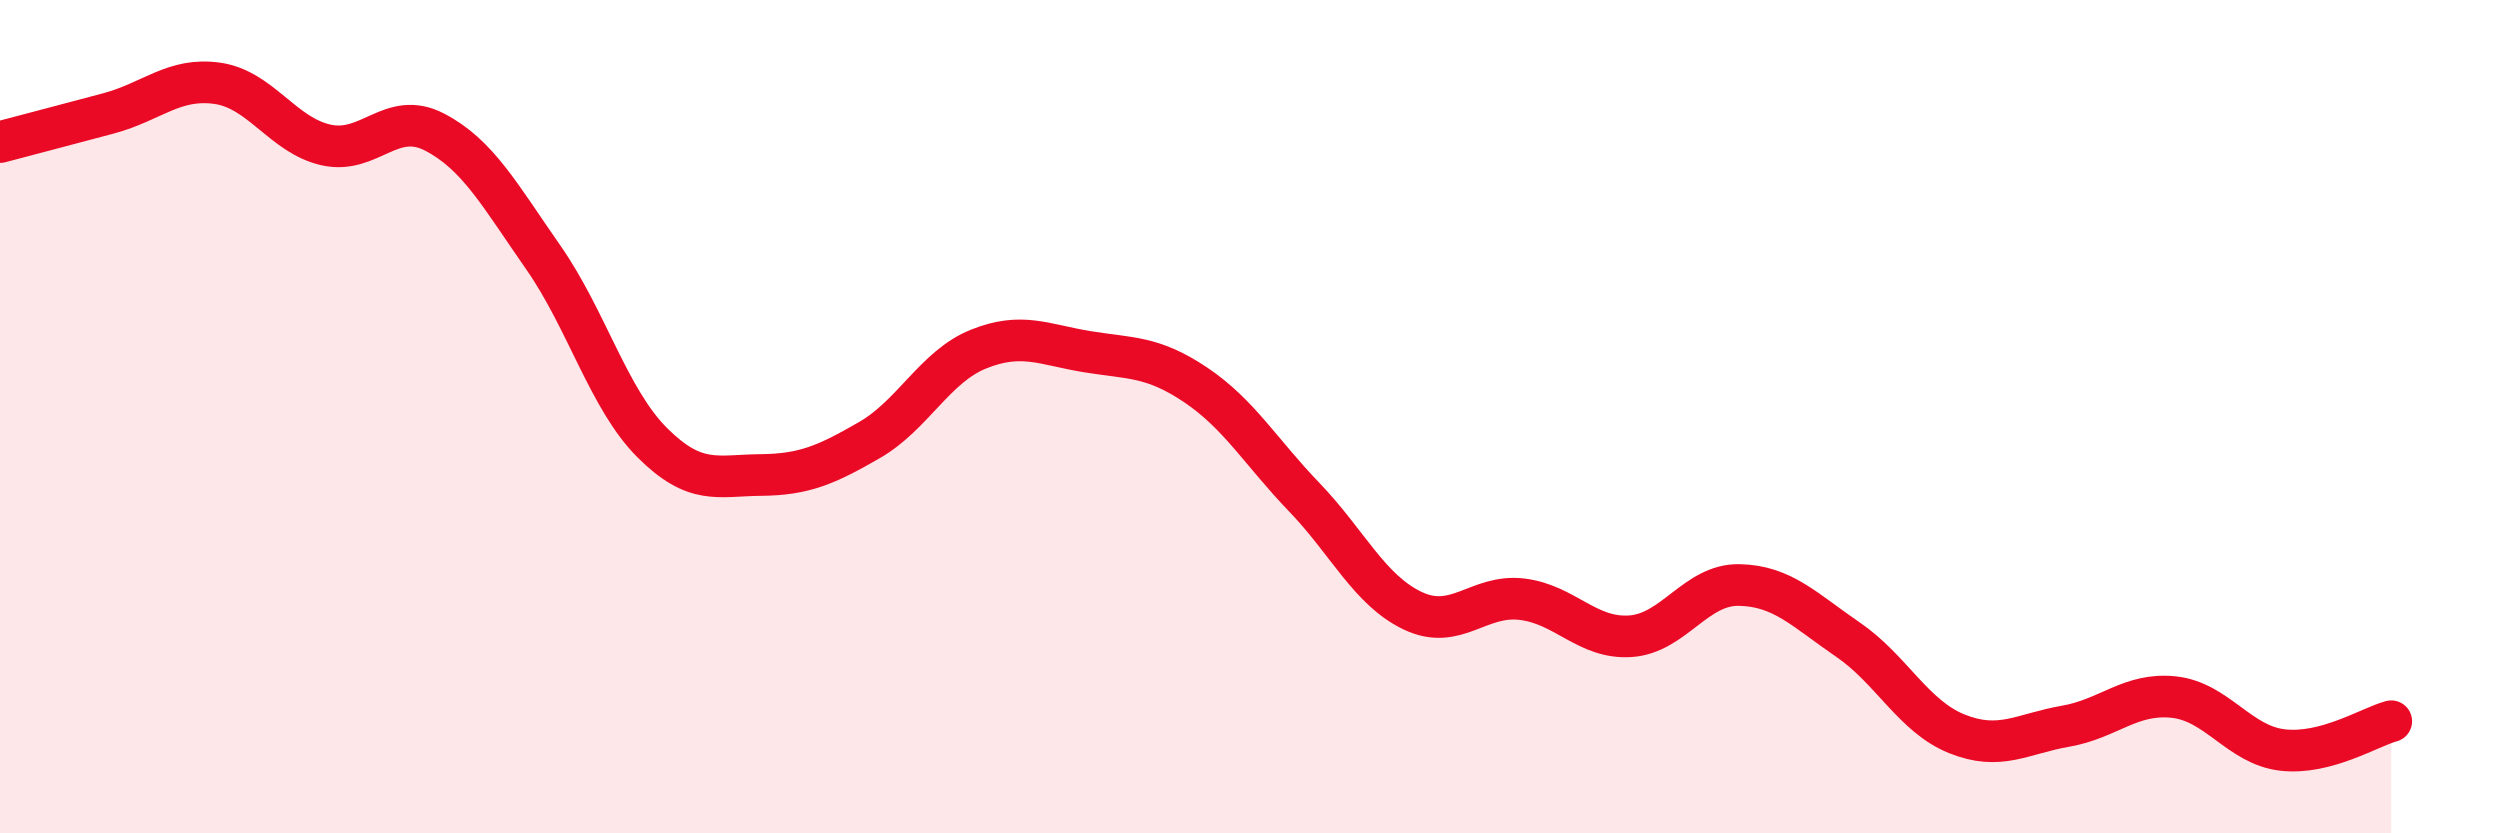
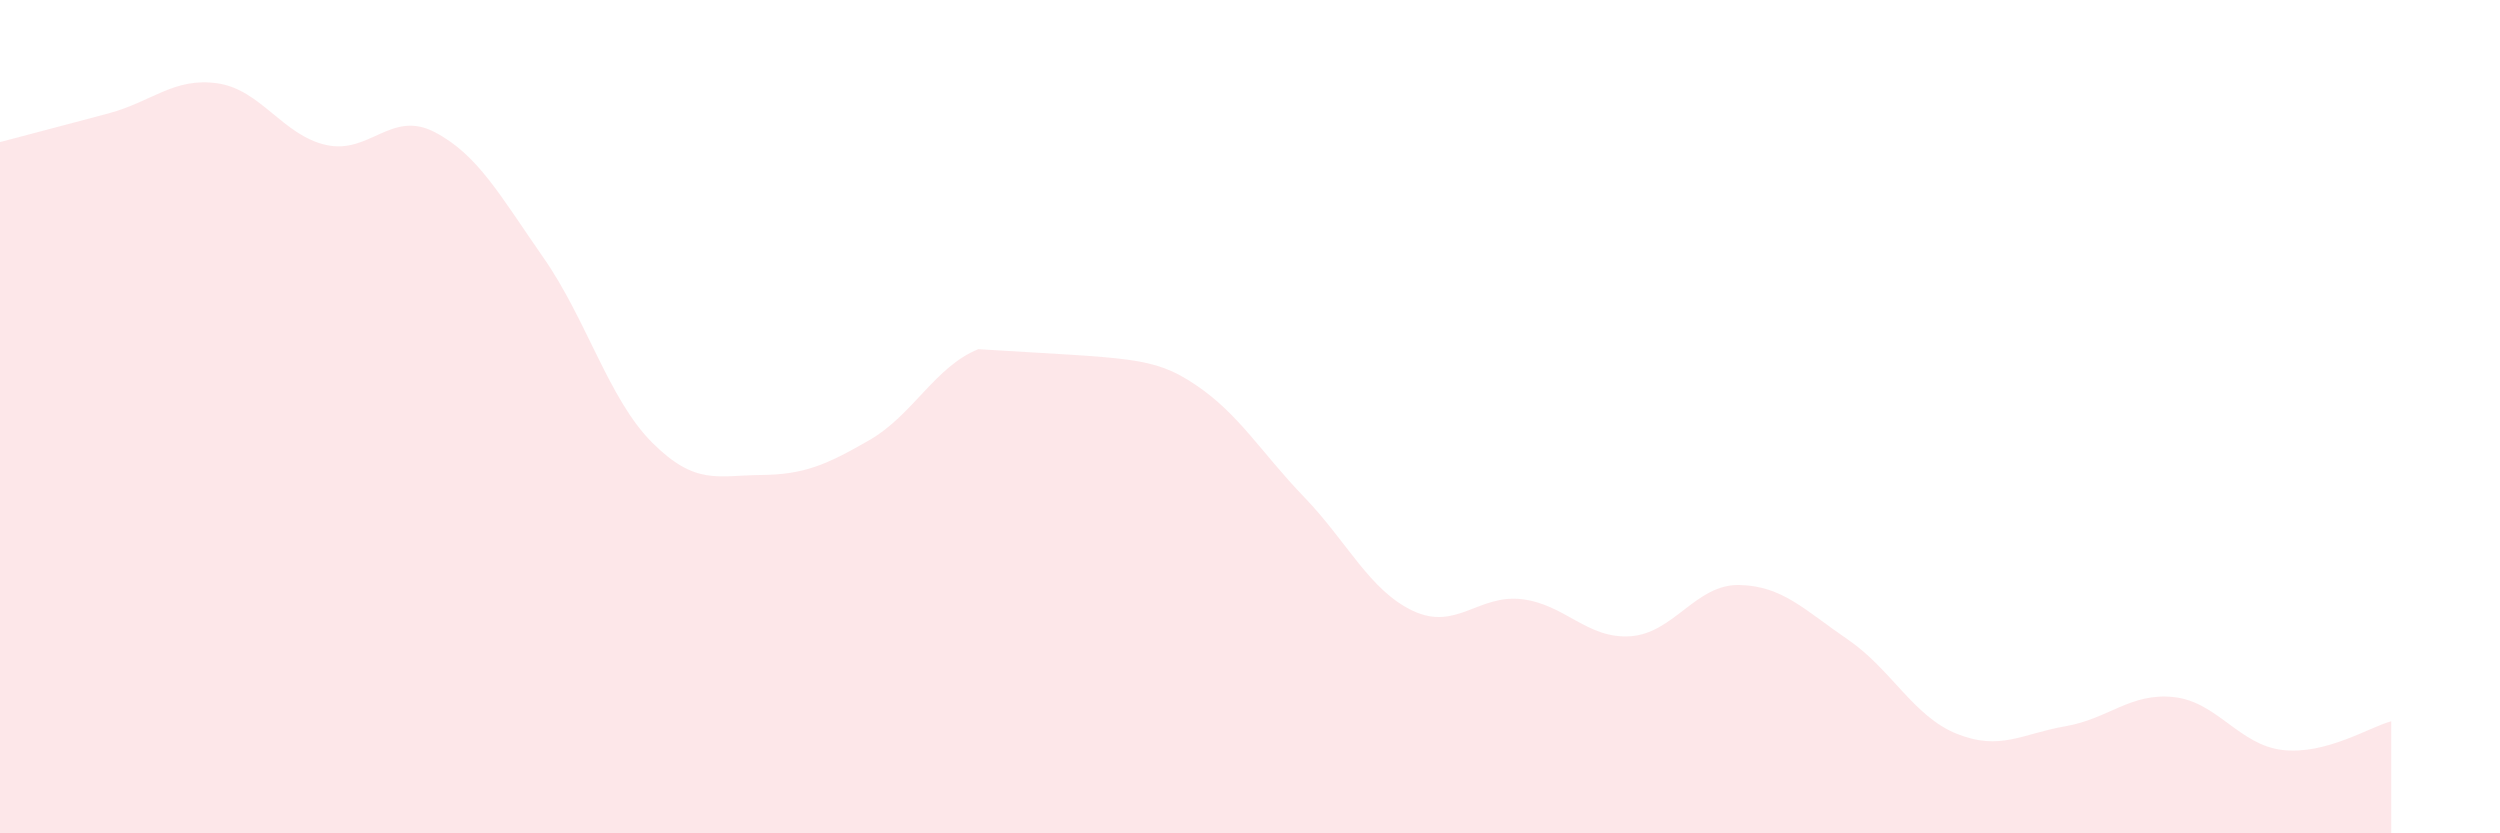
<svg xmlns="http://www.w3.org/2000/svg" width="60" height="20" viewBox="0 0 60 20">
-   <path d="M 0,3.41 C 0.52,3.27 1.57,3 2.61,2.72 C 3.65,2.44 4.18,1.85 5.22,2 C 6.26,2.15 6.79,3.25 7.83,3.48 C 8.87,3.71 9.39,2.63 10.43,3.17 C 11.47,3.71 12,4.69 13.04,6.18 C 14.08,7.67 14.61,9.58 15.65,10.62 C 16.69,11.66 17.22,11.41 18.26,11.4 C 19.3,11.39 19.83,11.16 20.87,10.56 C 21.91,9.96 22.44,8.8 23.48,8.38 C 24.52,7.96 25.05,8.27 26.09,8.44 C 27.13,8.61 27.66,8.54 28.7,9.24 C 29.74,9.94 30.26,10.85 31.3,11.93 C 32.34,13.01 32.87,14.17 33.91,14.66 C 34.95,15.15 35.48,14.26 36.52,14.38 C 37.56,14.5 38.09,15.34 39.13,15.27 C 40.17,15.2 40.7,14.02 41.74,14.04 C 42.78,14.06 43.31,14.64 44.35,15.35 C 45.39,16.06 45.92,17.19 46.96,17.61 C 48,18.03 48.53,17.61 49.57,17.43 C 50.61,17.25 51.13,16.62 52.17,16.73 C 53.21,16.84 53.74,17.88 54.78,18 C 55.82,18.12 56.87,17.45 57.39,17.31L57.39 20L0 20Z" fill="#EB0A25" opacity="0.1" stroke-linecap="round" stroke-linejoin="round" />
-   <path d="M 0,3.41 C 0.52,3.27 1.57,3 2.61,2.72 C 3.65,2.44 4.18,1.85 5.22,2 C 6.26,2.15 6.79,3.25 7.83,3.48 C 8.87,3.71 9.39,2.63 10.43,3.17 C 11.47,3.71 12,4.69 13.04,6.18 C 14.08,7.67 14.61,9.58 15.65,10.62 C 16.69,11.66 17.22,11.41 18.26,11.4 C 19.3,11.39 19.83,11.16 20.87,10.56 C 21.91,9.96 22.44,8.8 23.48,8.38 C 24.52,7.96 25.05,8.27 26.09,8.44 C 27.13,8.61 27.66,8.54 28.7,9.24 C 29.74,9.94 30.26,10.85 31.3,11.93 C 32.34,13.01 32.87,14.17 33.91,14.66 C 34.95,15.15 35.48,14.26 36.52,14.38 C 37.56,14.5 38.09,15.34 39.13,15.27 C 40.17,15.2 40.7,14.02 41.74,14.04 C 42.78,14.06 43.31,14.64 44.35,15.35 C 45.39,16.06 45.92,17.19 46.96,17.61 C 48,18.03 48.53,17.61 49.57,17.43 C 50.61,17.25 51.13,16.62 52.17,16.73 C 53.21,16.84 53.74,17.88 54.78,18 C 55.82,18.12 56.87,17.45 57.39,17.31" stroke="#EB0A25" stroke-width="1" fill="none" stroke-linecap="round" stroke-linejoin="round" />
+   <path d="M 0,3.41 C 0.52,3.27 1.57,3 2.61,2.72 C 3.65,2.44 4.18,1.85 5.22,2 C 6.26,2.15 6.79,3.25 7.83,3.48 C 8.87,3.71 9.39,2.63 10.43,3.17 C 11.47,3.71 12,4.69 13.04,6.18 C 14.08,7.67 14.61,9.58 15.65,10.62 C 16.69,11.66 17.22,11.41 18.26,11.4 C 19.3,11.39 19.83,11.16 20.87,10.56 C 21.91,9.96 22.44,8.8 23.48,8.38 C 27.13,8.61 27.66,8.54 28.7,9.24 C 29.74,9.94 30.26,10.85 31.3,11.93 C 32.34,13.01 32.87,14.17 33.91,14.66 C 34.95,15.15 35.48,14.26 36.52,14.38 C 37.56,14.5 38.09,15.34 39.13,15.27 C 40.17,15.2 40.7,14.02 41.74,14.04 C 42.78,14.06 43.31,14.64 44.35,15.35 C 45.39,16.06 45.92,17.19 46.96,17.61 C 48,18.03 48.53,17.61 49.57,17.43 C 50.61,17.25 51.13,16.62 52.17,16.73 C 53.21,16.84 53.74,17.88 54.78,18 C 55.82,18.12 56.87,17.45 57.39,17.31L57.39 20L0 20Z" fill="#EB0A25" opacity="0.1" stroke-linecap="round" stroke-linejoin="round" />
</svg>